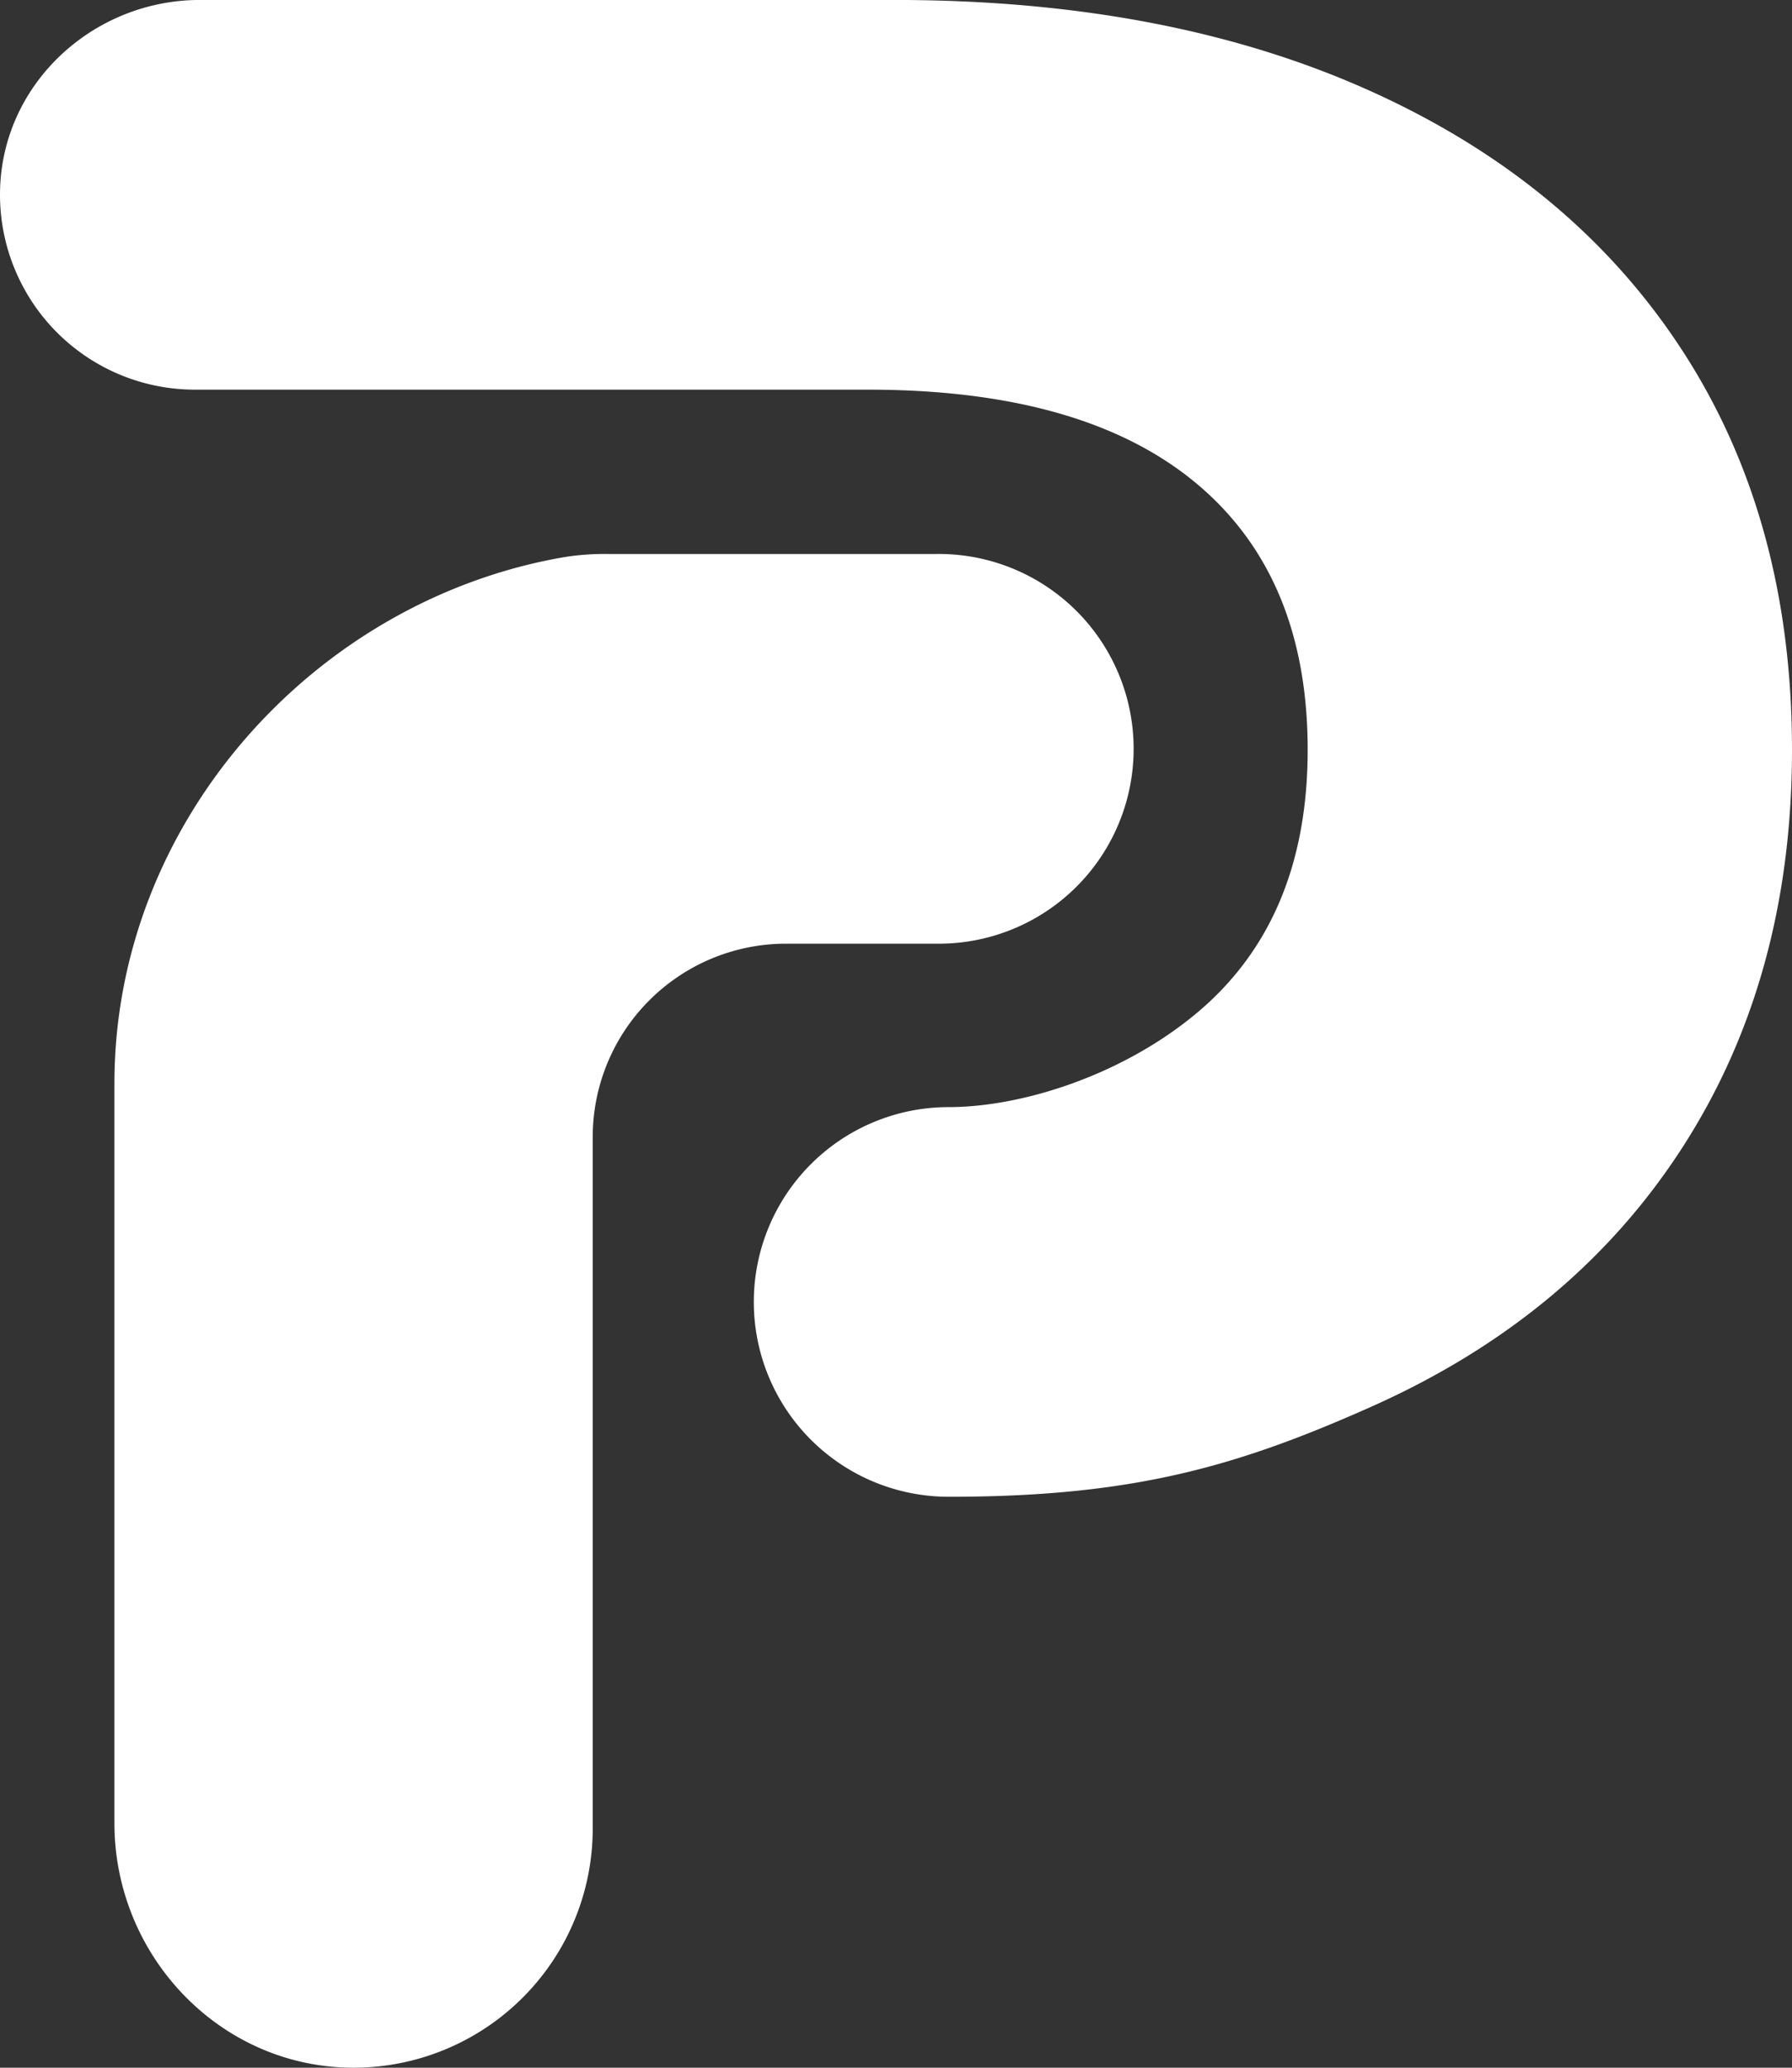
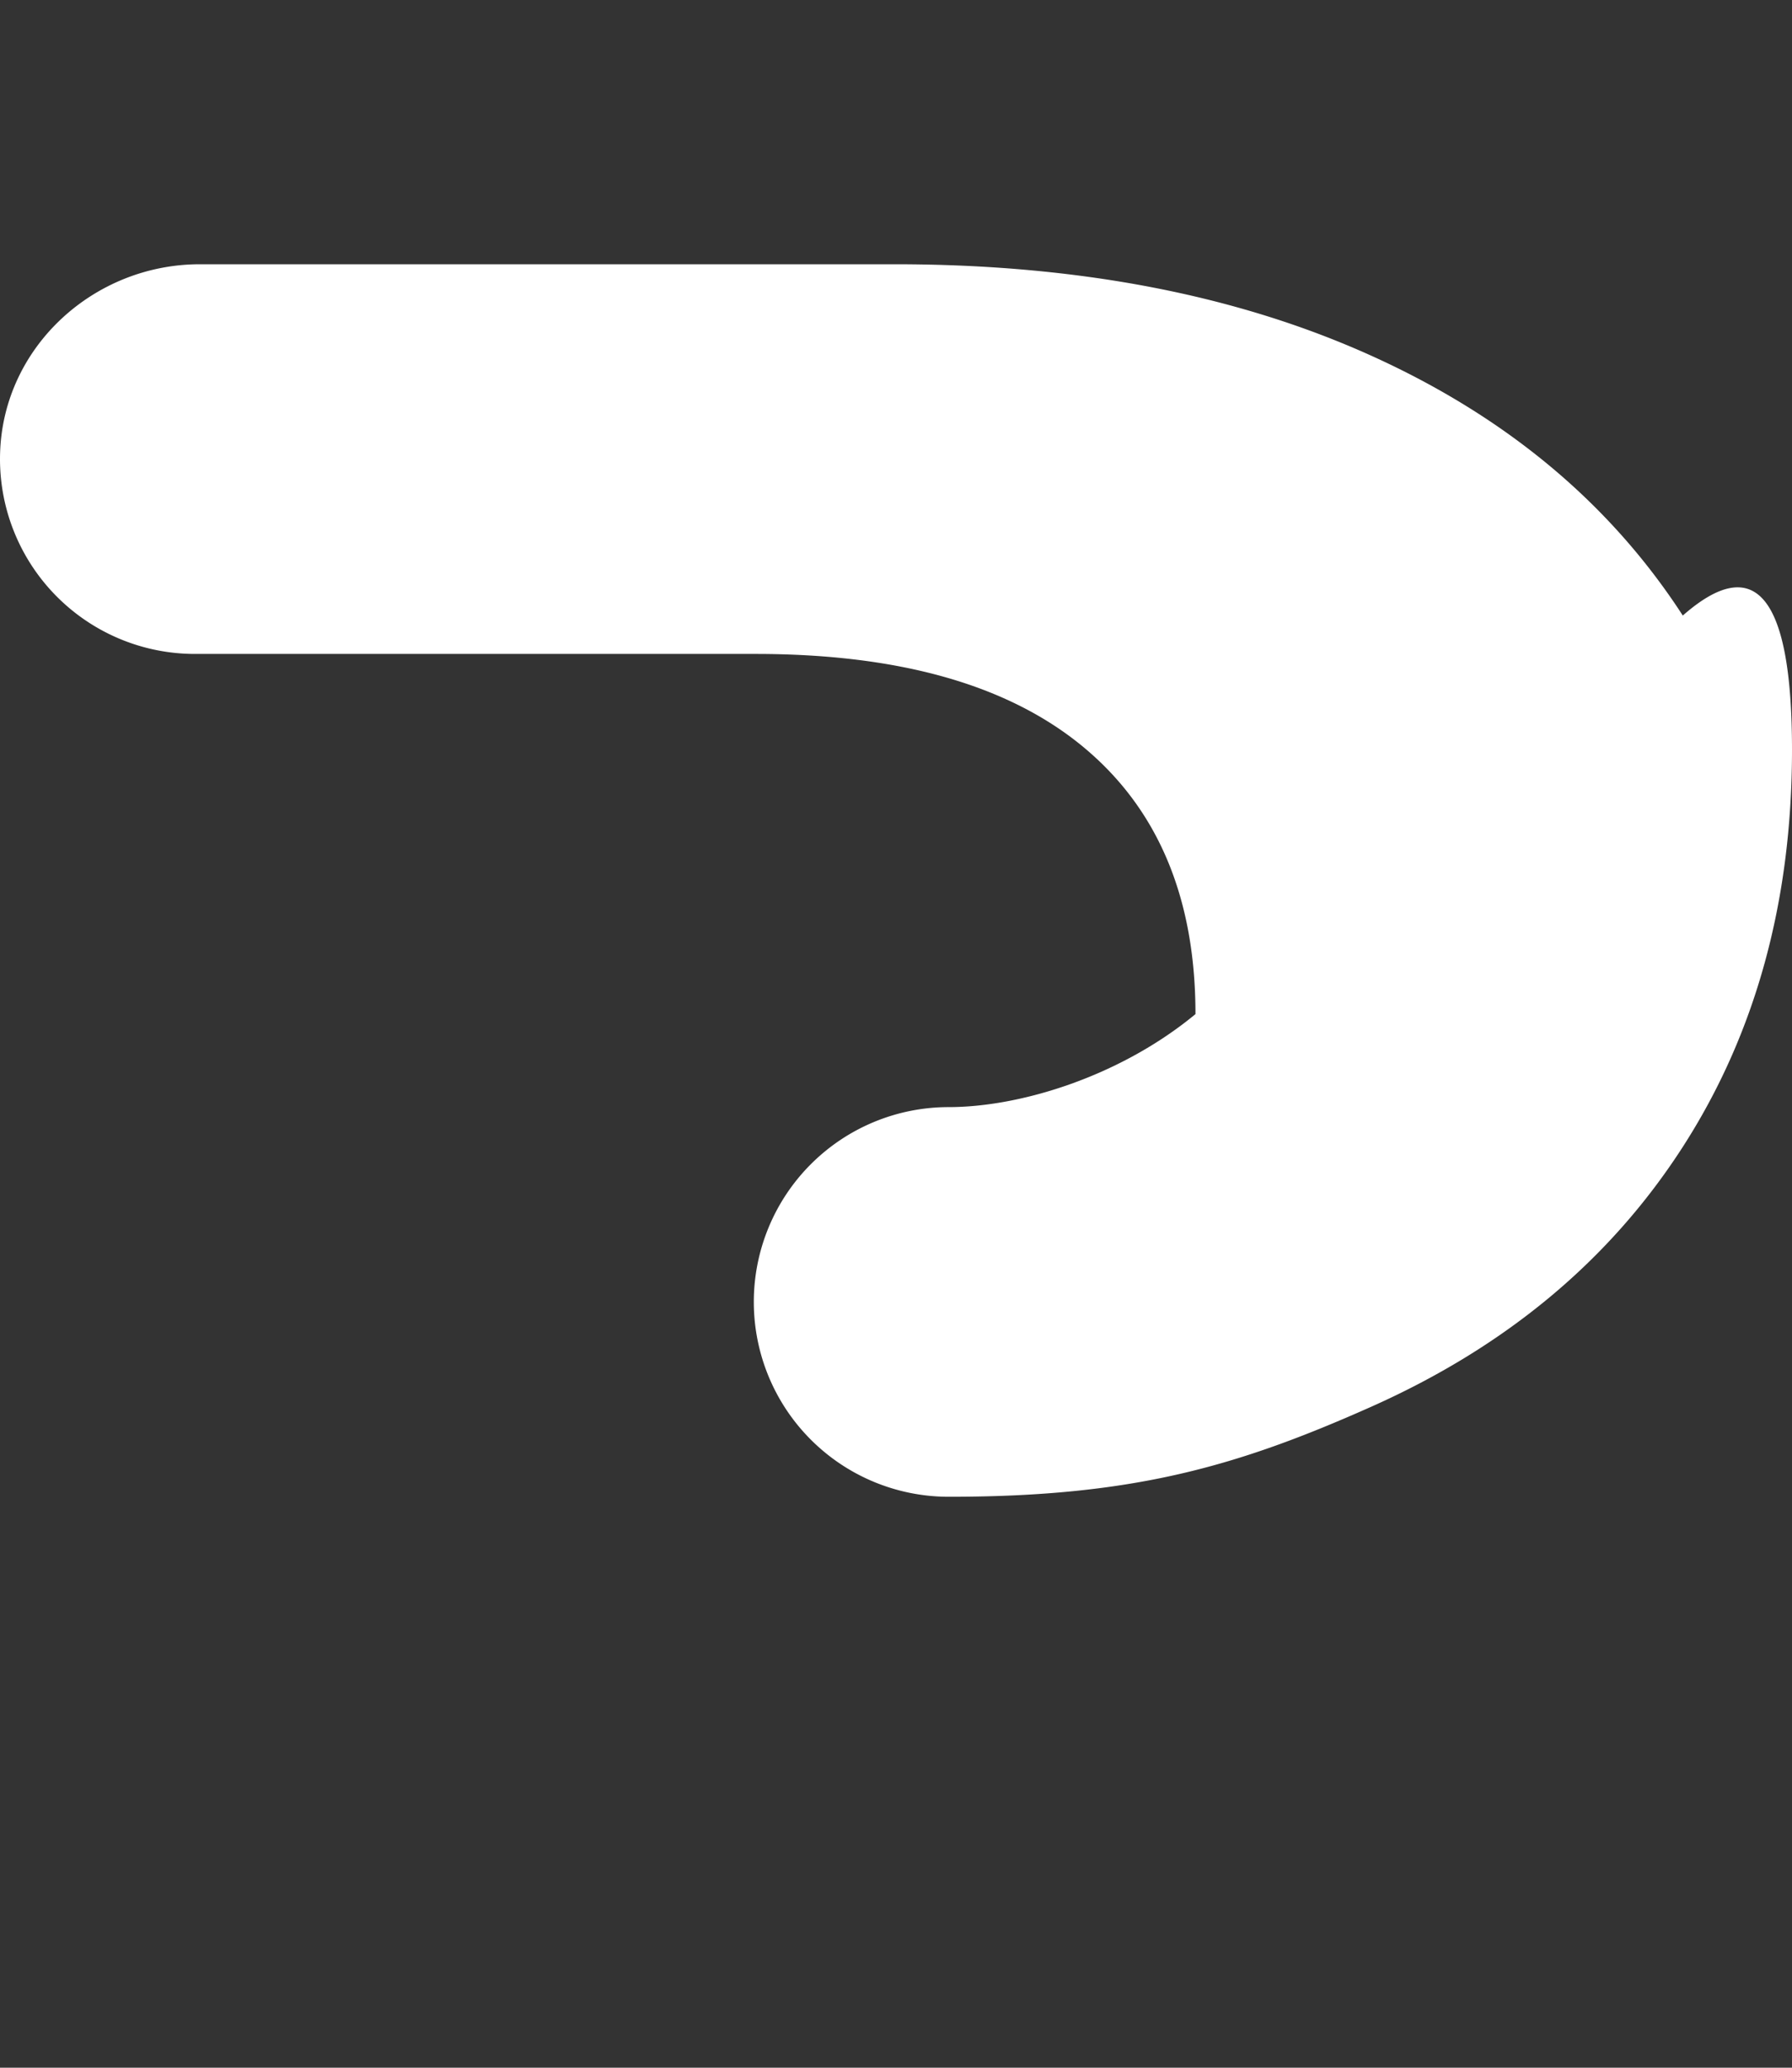
<svg xmlns="http://www.w3.org/2000/svg" id="Ebene_1" data-name="Ebene 1" viewBox="0 0 461.09 532.02">
  <rect x="0" y="0" width="461.09" height="532.02" fill="#333333" stroke="none" />
  <defs>
    <style>.cls-1{fill:#ffffff;}.cls-2{fill:#ffffff;}</style>
  </defs>
-   <path class="cls-1" d="M906,305.38q0,58.51-28.11,102.17t-80.14,66.84c-34.64,15.44-61.46,23.15-108.49,23.17H689a50.13,50.13,0,0,1,0-100.26h0c18.63,0,44.26-8,63.51-23.93s28.87-38.61,28.87-68q0-44.81-28.87-68.74t-84.31-23.93H495.05a50.15,50.15,0,0,1-50.11-51.86c.91-27.24,24.17-48.41,51.41-48.41H675.07q70.63,0,122.69,23.54t80.14,66.85Q906,246.14,906,305.38Z" transform="translate(-444.91 -112.44)" />
-   <path class="cls-2" d="M668.24,355.25h17.51a50.14,50.14,0,1,0,0-100.27H601.48a66.54,66.54,0,0,0-11.28.79c-64.25,11-115.85,68.09-115.85,135.46V581.55c0,33.58,26.33,62,59.91,62.89a61.53,61.53,0,0,0,63.16-61.51V405a49.75,49.75,0,0,1,49.75-49.75Z" transform="translate(-444.91 -112.44)" />
+   <path class="cls-1" d="M906,305.38q0,58.51-28.11,102.17t-80.14,66.84c-34.64,15.44-61.46,23.15-108.49,23.17H689a50.13,50.13,0,0,1,0-100.26h0c18.63,0,44.26-8,63.51-23.93q0-44.81-28.87-68.74t-84.31-23.93H495.05a50.15,50.15,0,0,1-50.11-51.86c.91-27.24,24.17-48.41,51.41-48.41H675.07q70.63,0,122.69,23.54t80.14,66.85Q906,246.14,906,305.38Z" transform="translate(-444.91 -112.44)" />
</svg>